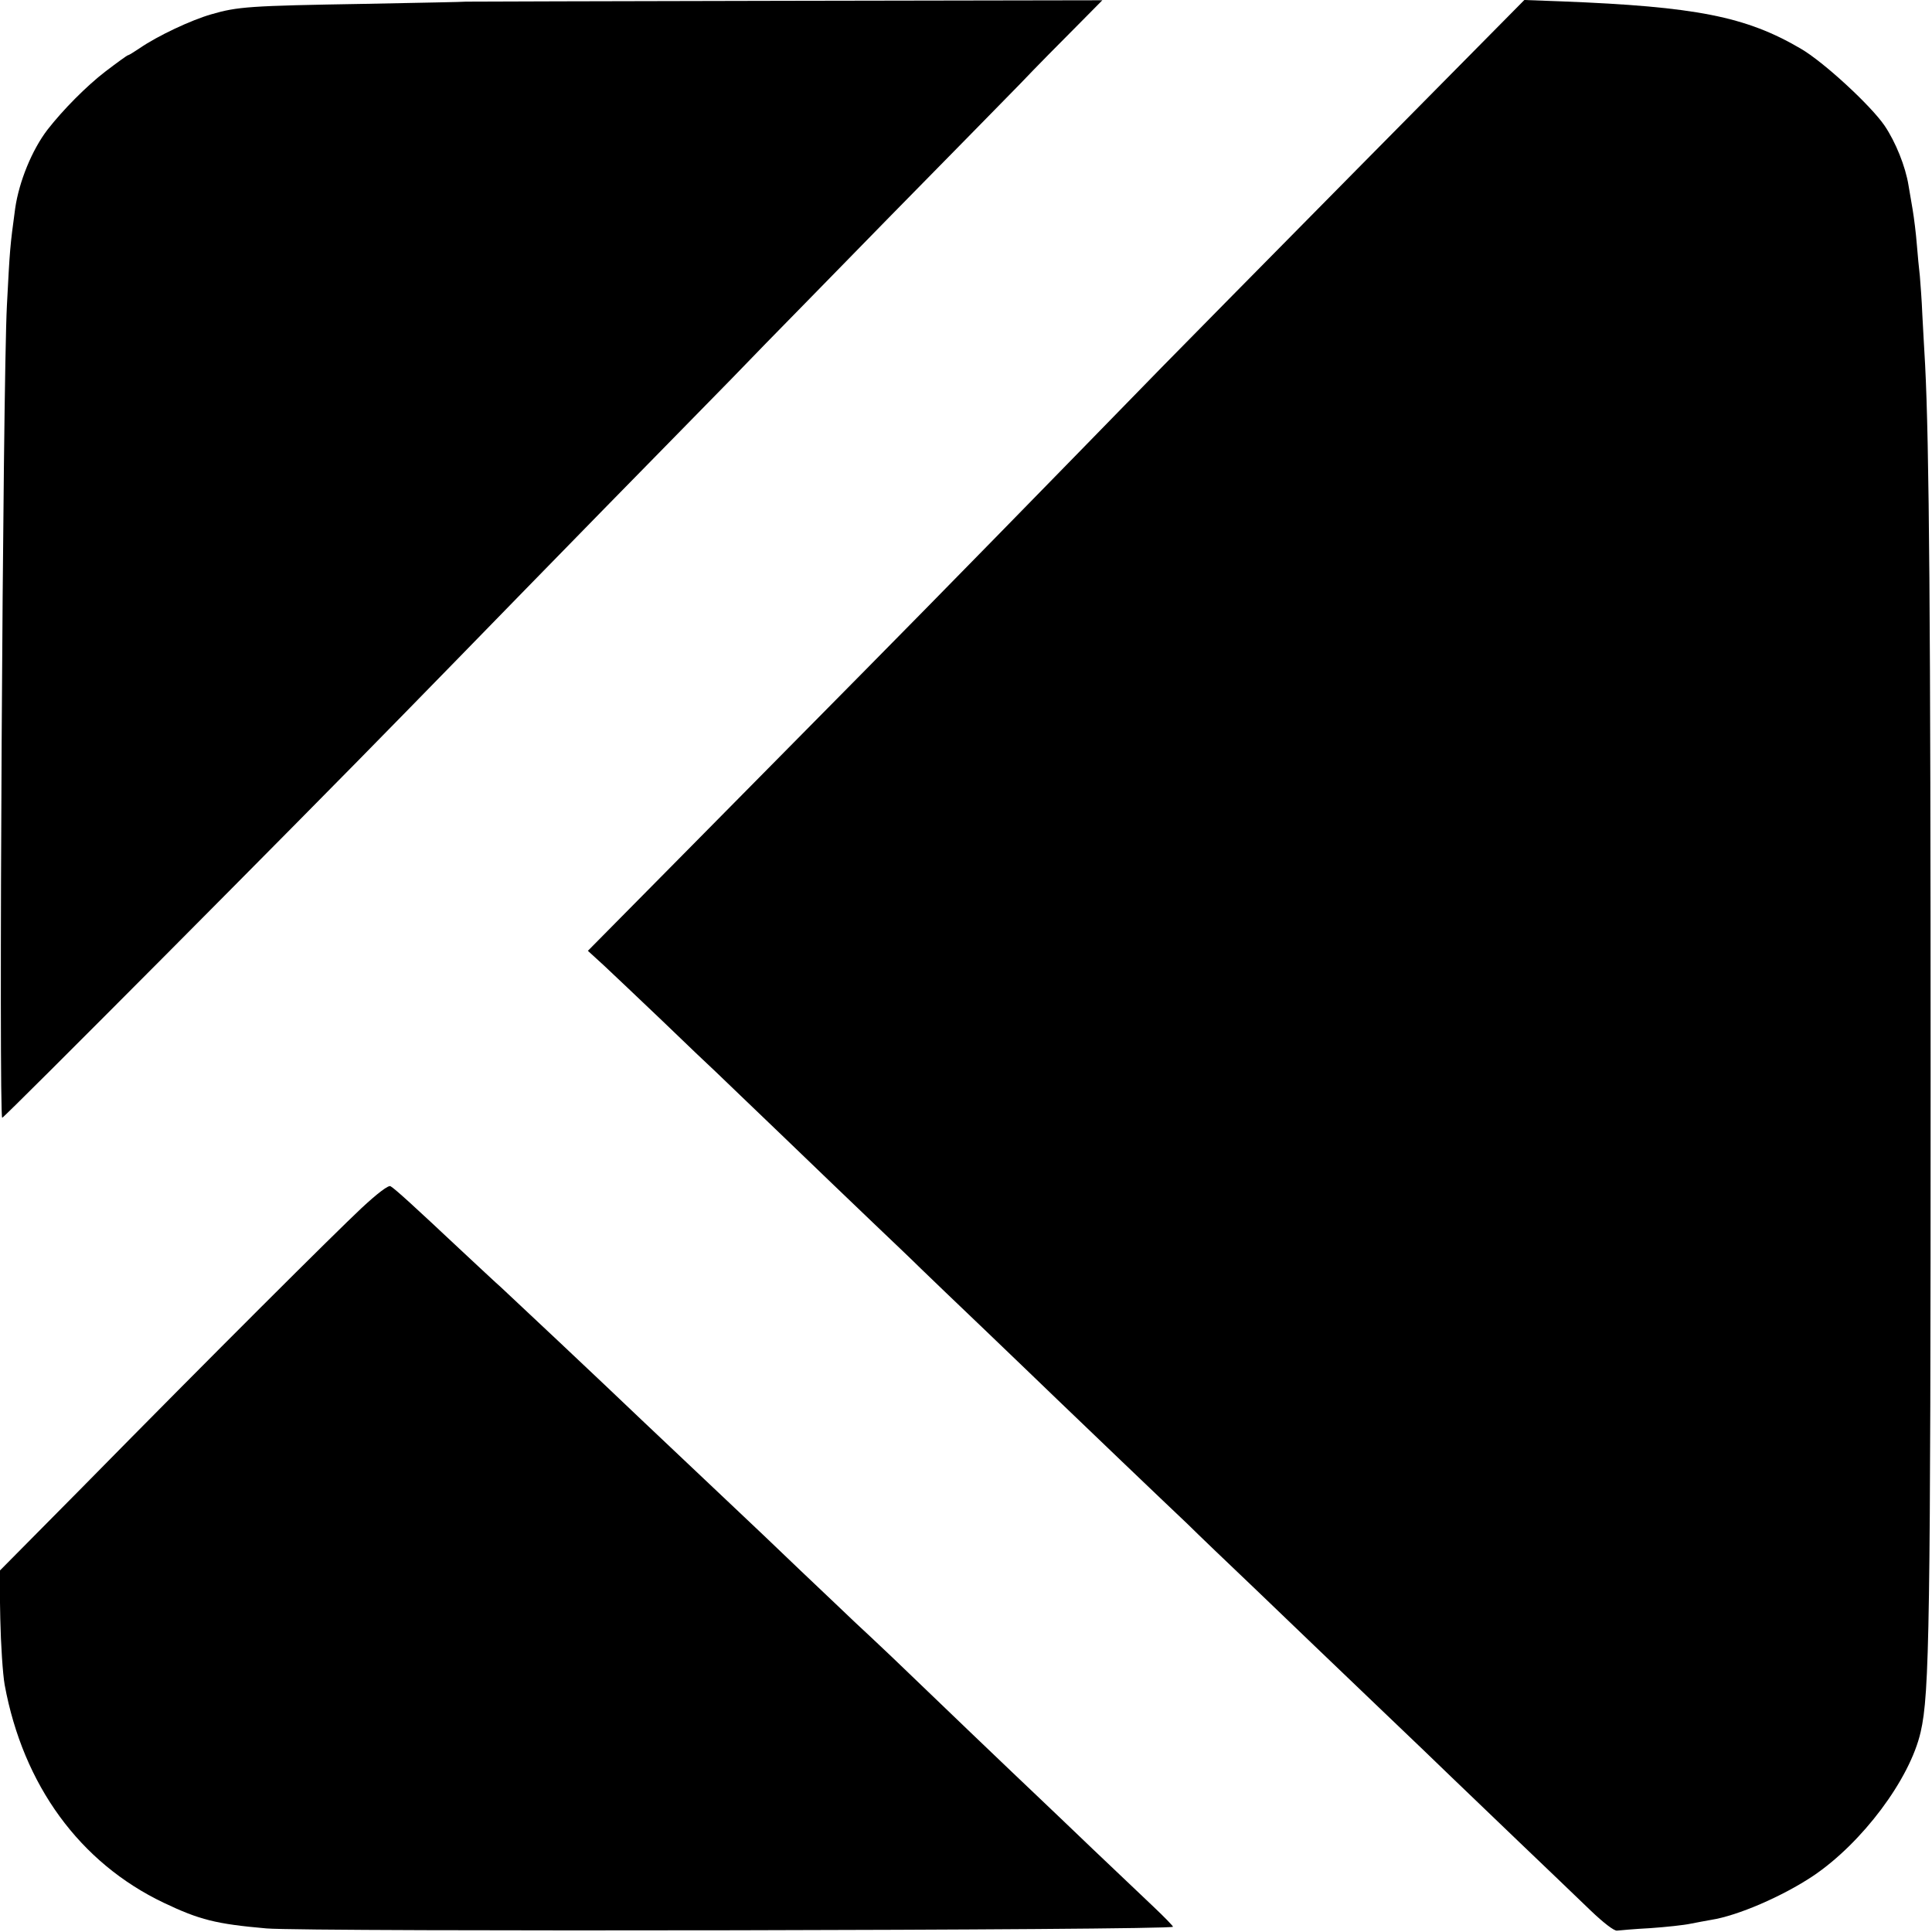
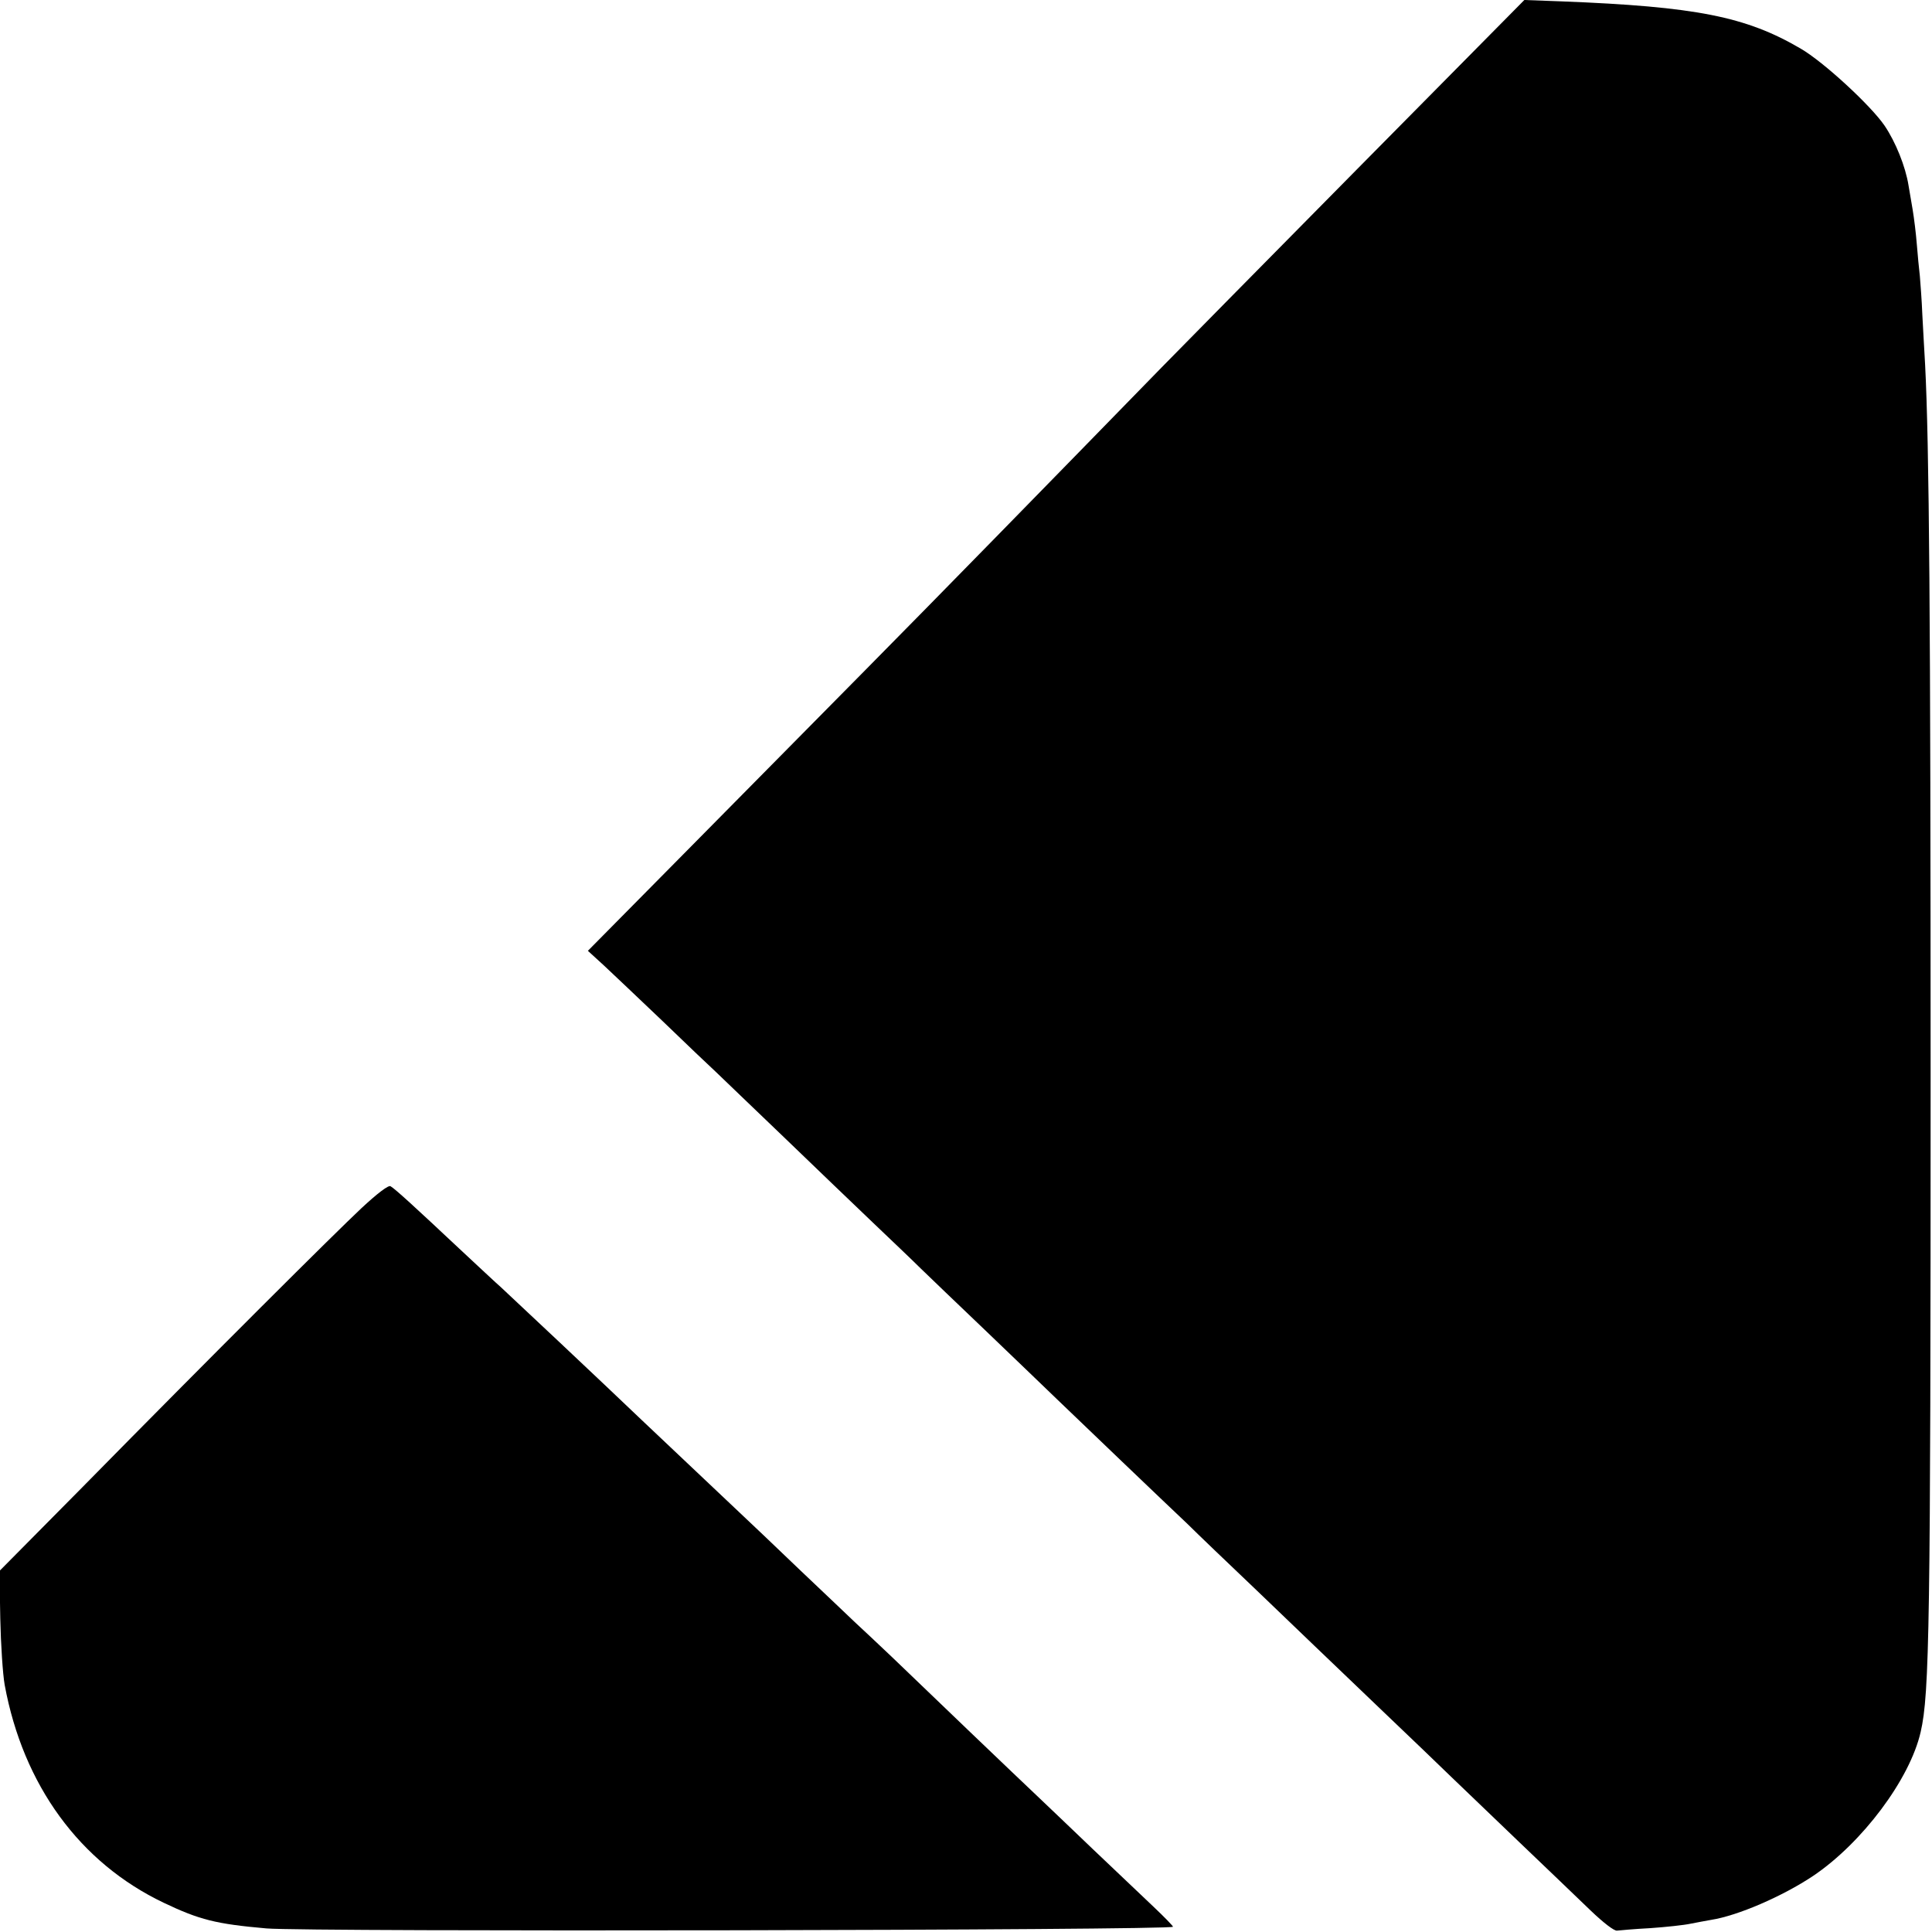
<svg xmlns="http://www.w3.org/2000/svg" version="1.0" width="700pt" height="700pt" viewBox="0 0 700 700" preserveAspectRatio="xMidYMid meet">
  <g transform="translate(0,700) scale(0.1,-0.1)" fill="#000000" stroke="none">
-     <path d="M1687 6994 c-1 -1 -166 -4 -367 -8 -416 -7 -459 -10 -555 -38 -73 -21 -194 -78 -258 -122 -21 -14 -40 -26 -43 -26 -3 0 -40 -27 -82 -59 -69 -53 -154 -139 -210 -211 -56 -73 -103 -188 -117 -285 -19 -141 -19 -142 -30 -352 -15 -286 -30 -2943 -17 -2943 7 0 1071 1069 1459 1467 76 77 275 282 443 454 168 172 413 423 546 558 133 135 277 283 320 328 43 44 244 249 445 455 202 205 415 423 474 483 58 61 150 154 203 207 l96 97 -1153 -2 c-634 -1 -1153 -3 -1154 -3z" />
    <path d="M4913 6383 c-336 -340 -652 -661 -704 -714 -424 -435 -812 -832 -1074 -1097 -170 -172 -466 -472 -657 -665 l-348 -352 58 -53 c31 -29 126 -119 211 -200 84 -81 172 -165 195 -186 22 -21 133 -128 246 -236 113 -109 259 -249 324 -311 66 -63 143 -136 171 -164 28 -27 136 -131 240 -230 103 -99 218 -209 255 -245 80 -77 386 -370 474 -453 33 -33 146 -141 250 -240 207 -199 194 -186 456 -437 101 -96 211 -202 245 -235 34 -33 145 -139 245 -235 101 -96 219 -210 263 -252 47 -45 86 -75 96 -73 9 1 63 6 121 9 57 4 122 11 145 16 22 4 56 11 75 14 96 15 258 85 369 159 177 119 351 350 390 522 32 138 36 390 36 2385 0 1644 -5 2282 -20 2570 -3 47 -7 128 -10 180 -2 52 -7 115 -9 140 -3 25 -8 77 -11 115 -3 39 -10 95 -15 125 -5 30 -12 70 -15 88 -11 69 -47 158 -87 217 -50 73 -221 231 -304 279 -198 116 -379 152 -865 171 l-136 5 -610 -617z" />
    <path d="M1309 2622 c-100 -94 -532 -524 -1012 -1012 l-299 -302 3 -172 c2 -94 9 -202 16 -241 67 -363 272 -644 576 -789 130 -62 190 -77 372 -93 143 -13 3285 -7 3285 6 0 3 -31 35 -69 71 -38 36 -136 129 -218 207 -82 79 -172 164 -199 190 -69 65 -416 397 -533 510 -53 50 -112 106 -131 123 -19 18 -109 104 -200 190 -91 87 -185 177 -209 199 -54 51 -323 305 -366 346 -139 133 -490 463 -511 482 -12 10 -79 73 -150 139 -162 152 -233 217 -249 226 -7 5 -47 -25 -106 -80z" />
  </g>
</svg>